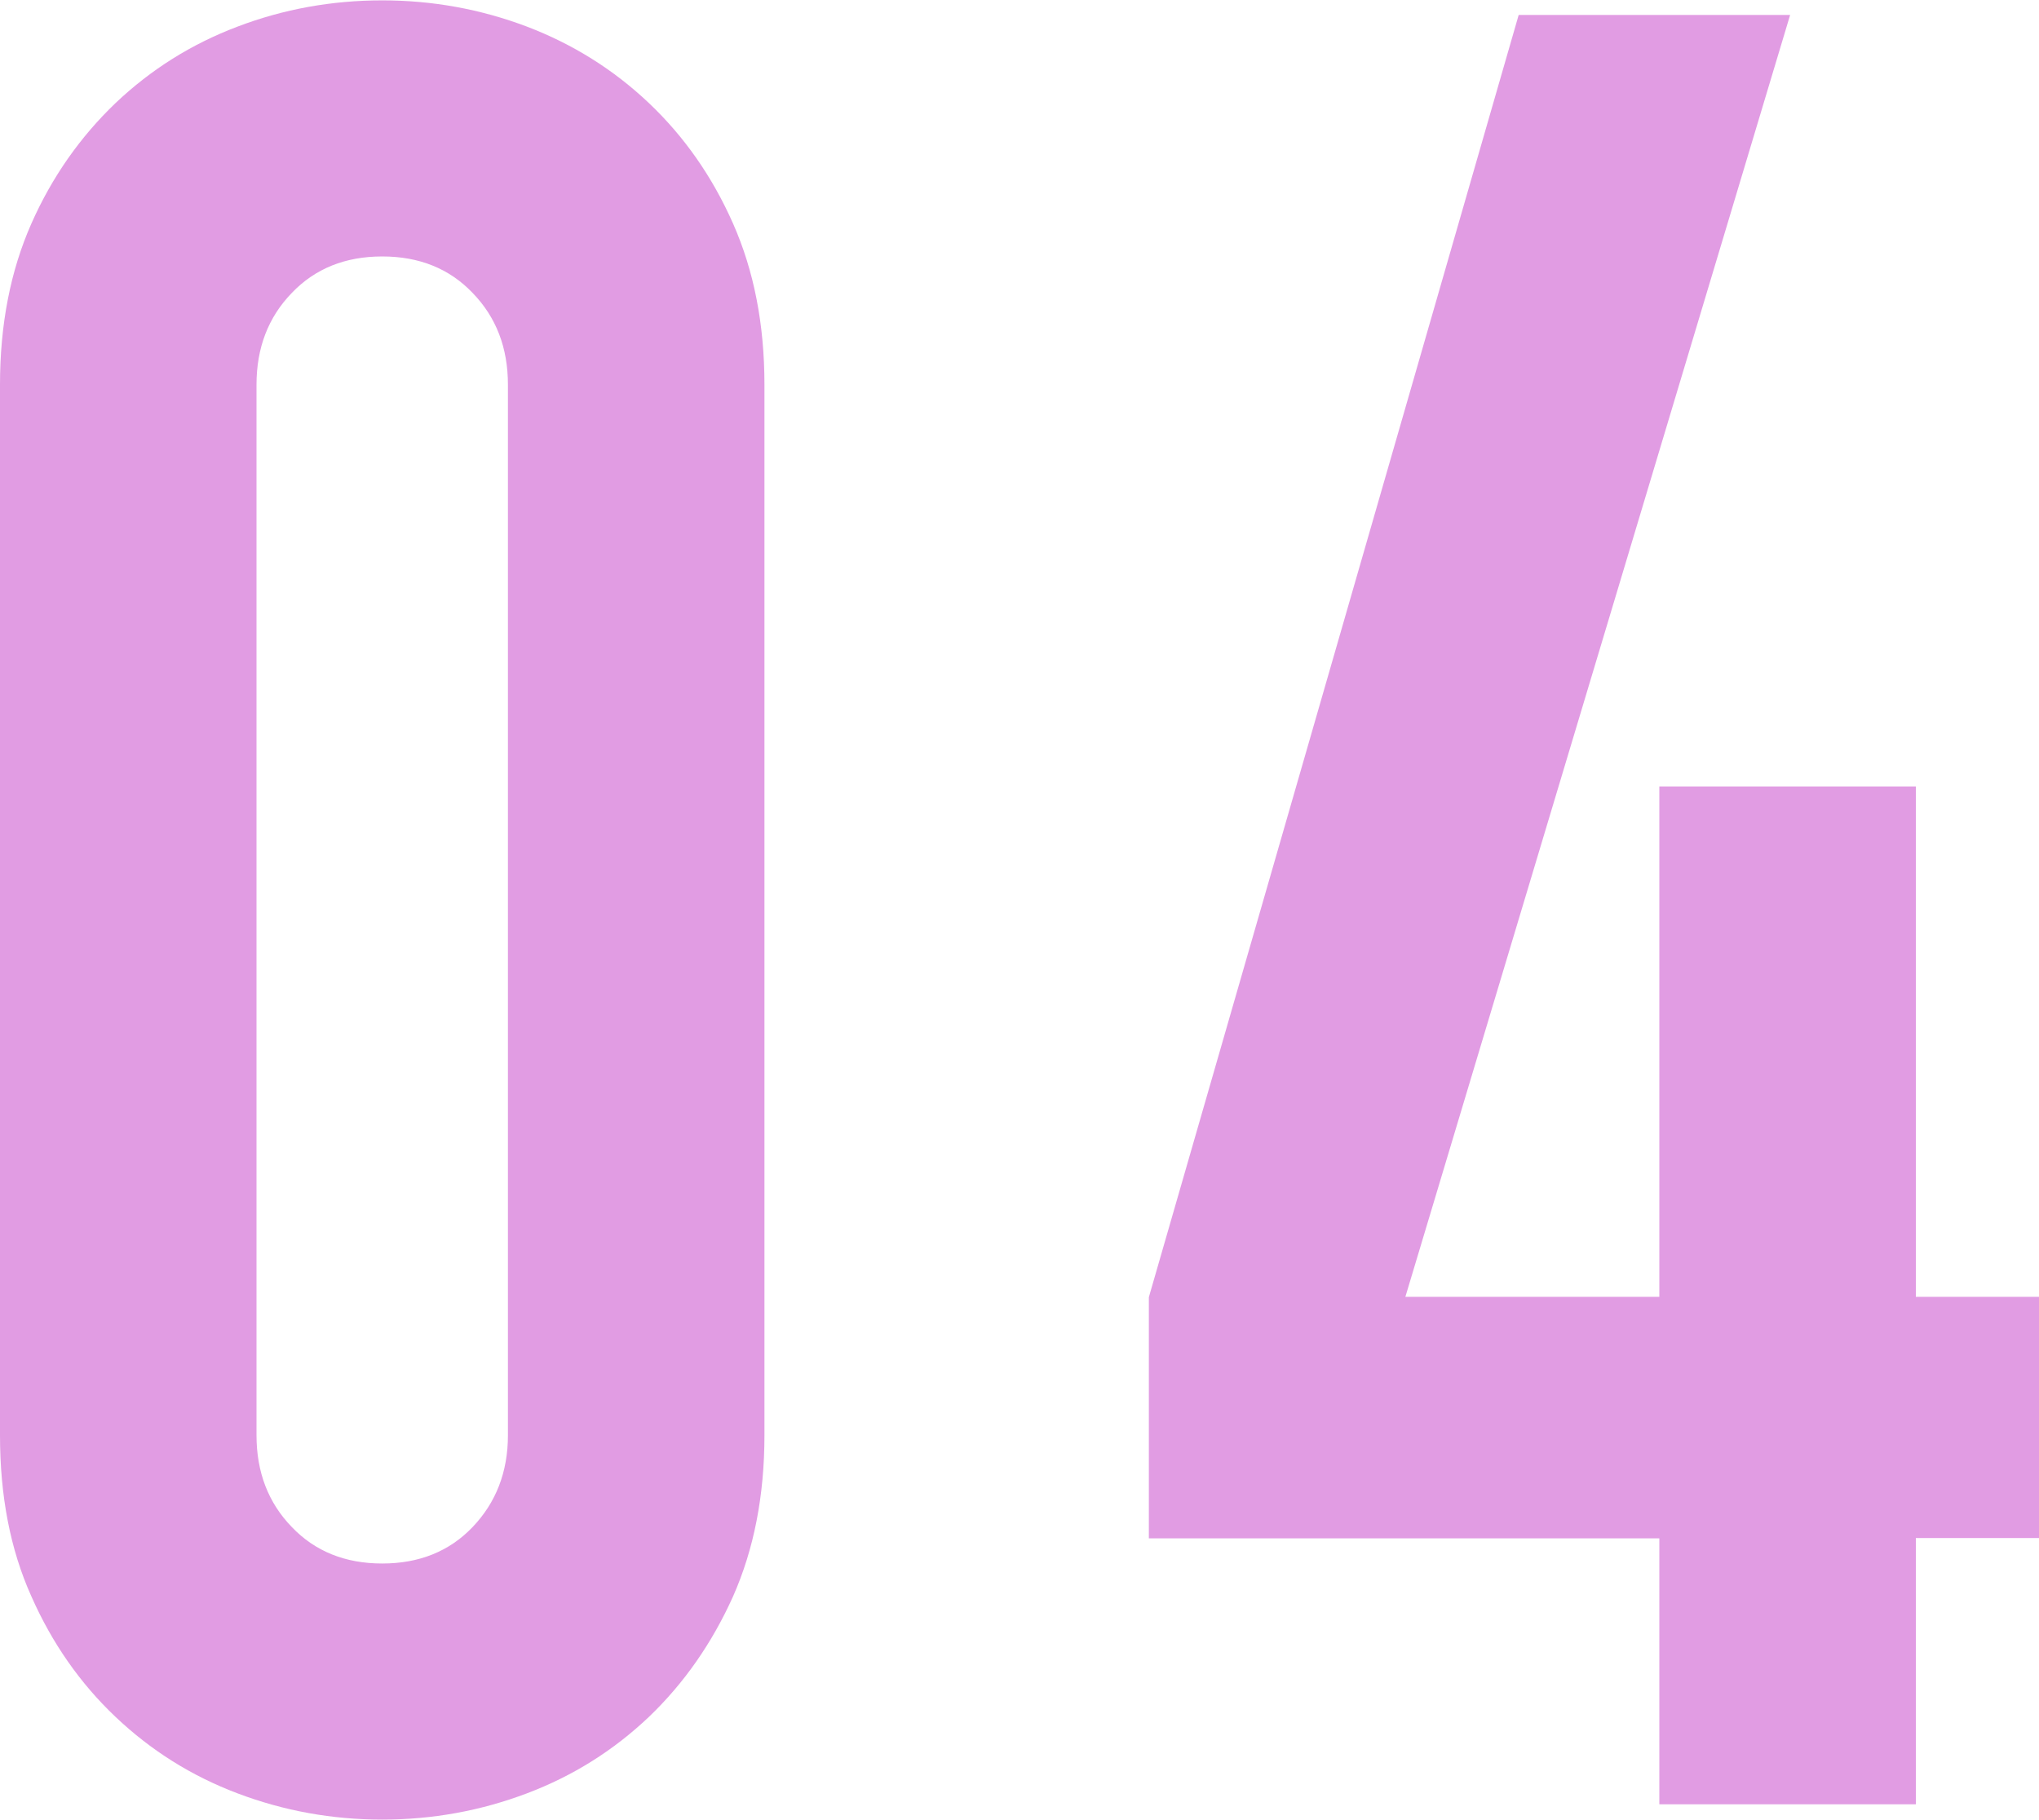
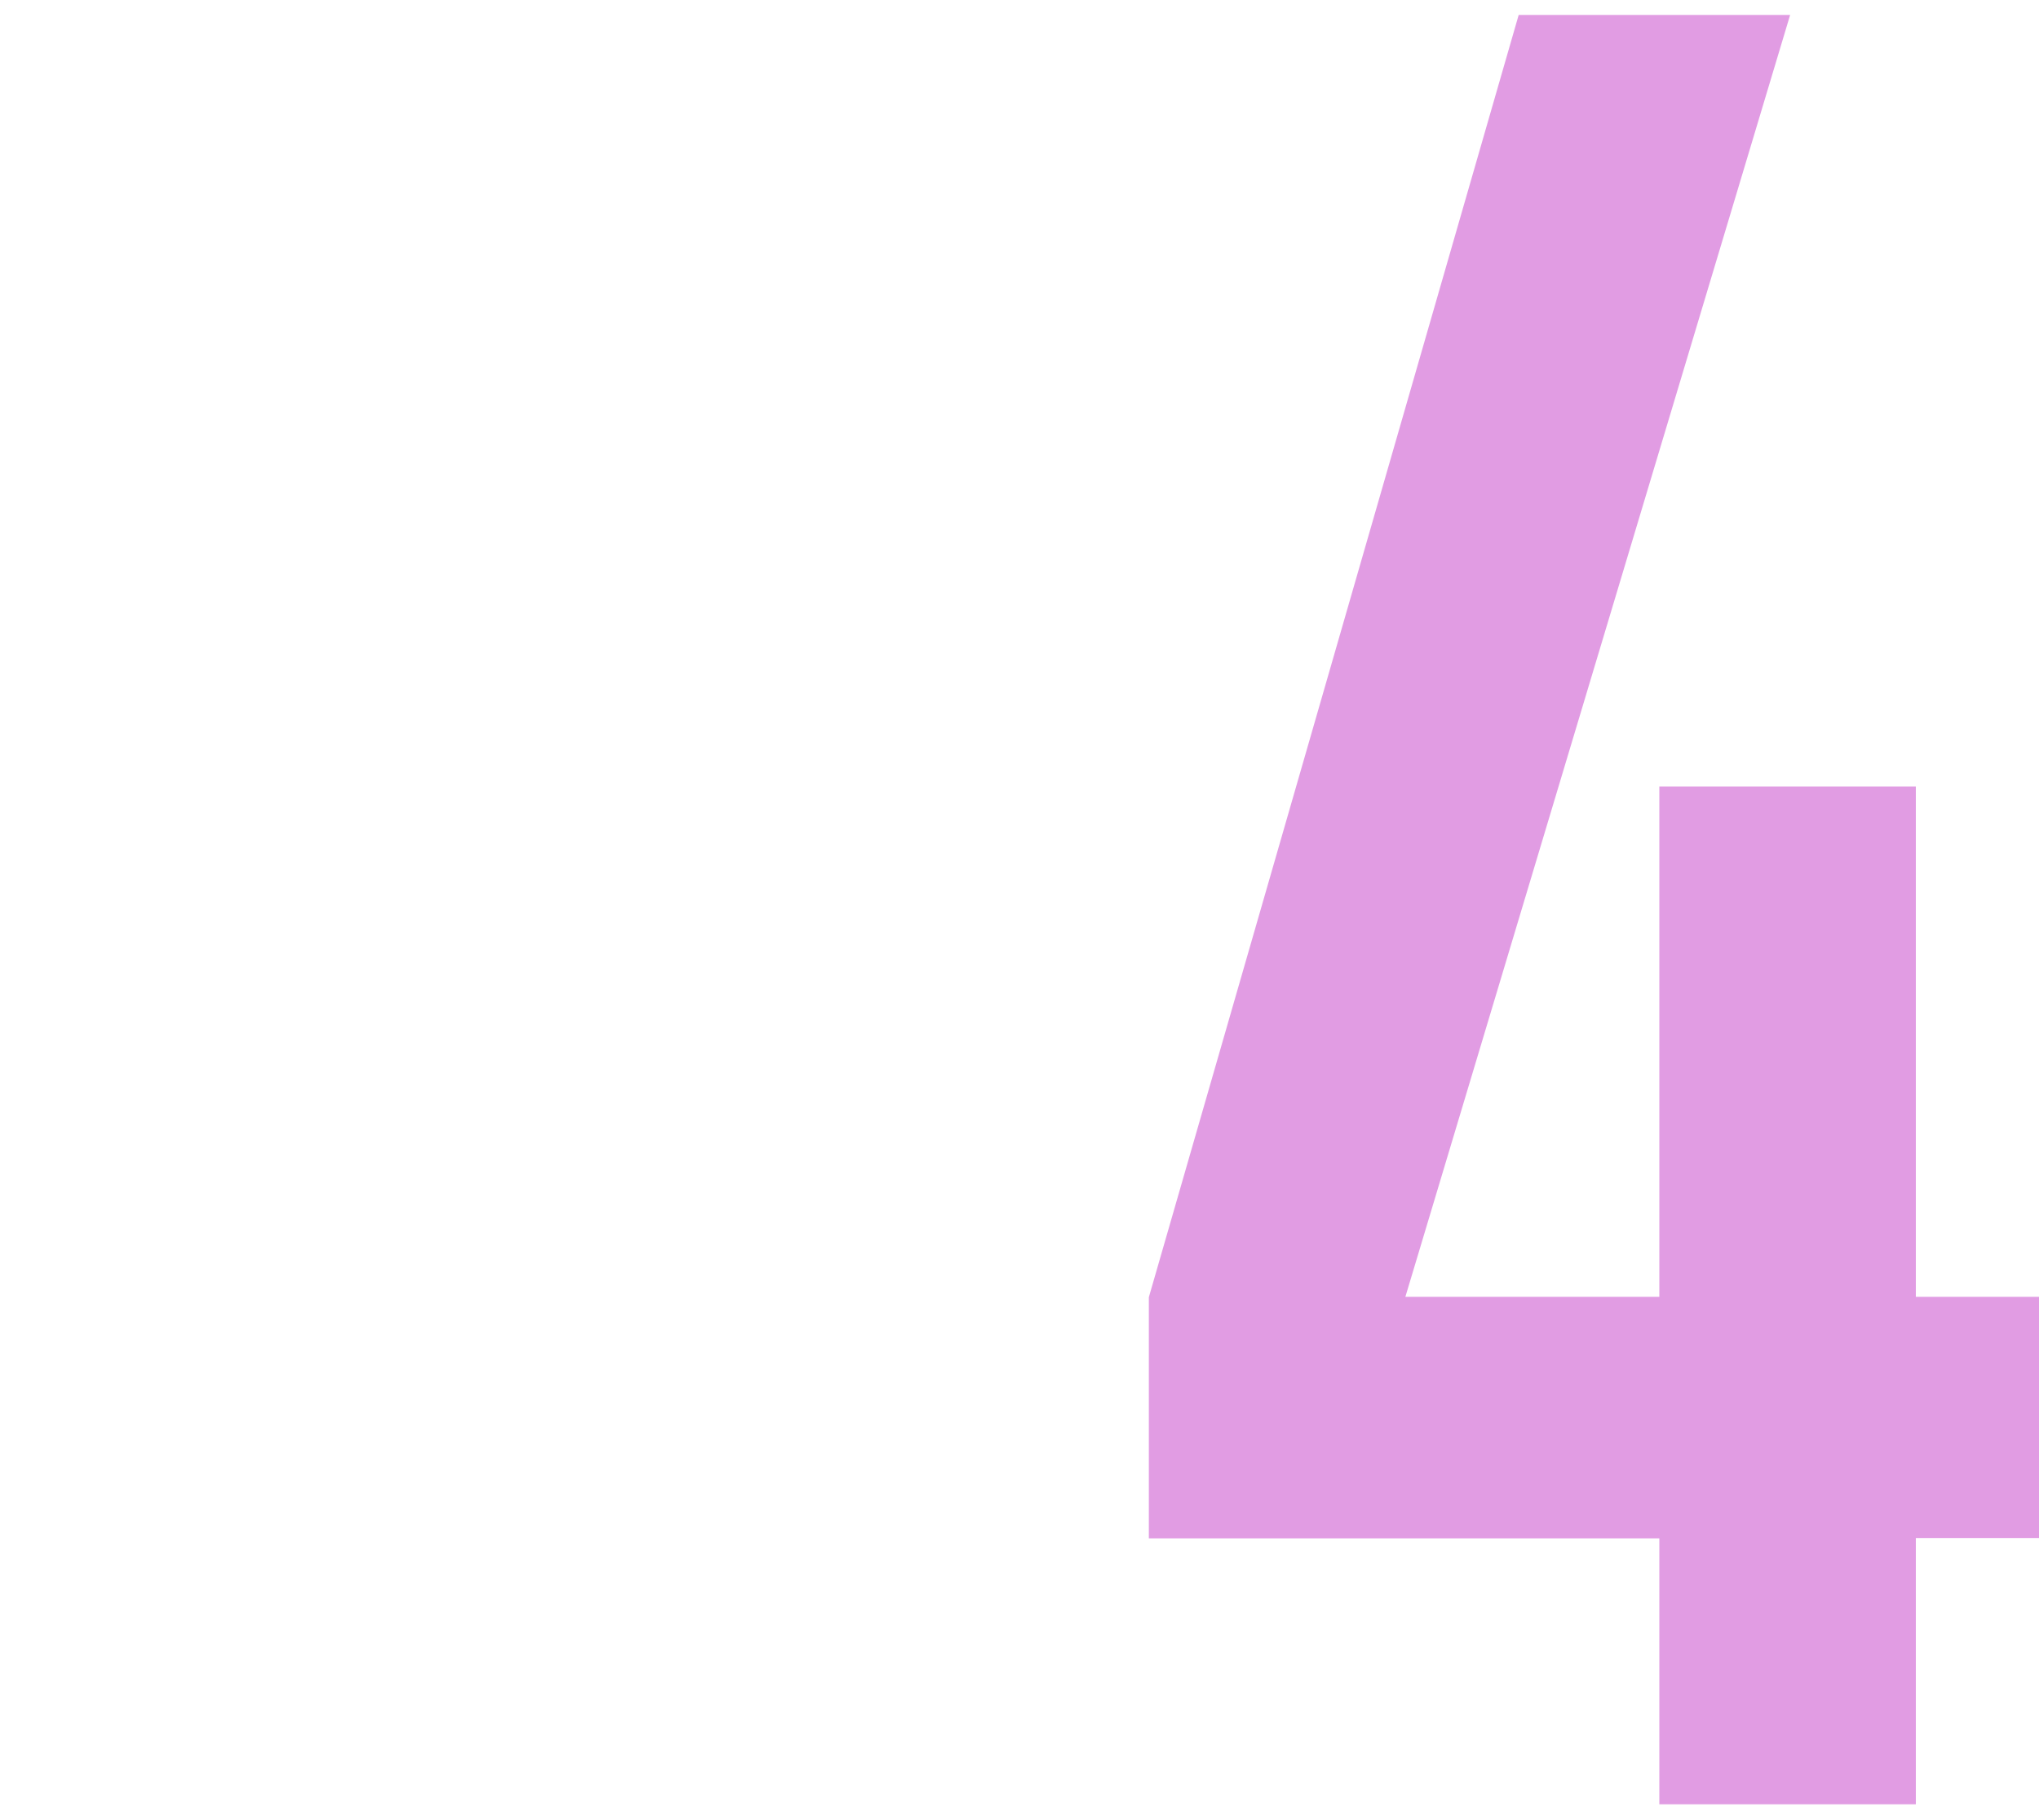
<svg xmlns="http://www.w3.org/2000/svg" id="_レイヤー_2" data-name="レイヤー_2" viewBox="0 0 55.96 49.96">
  <defs>
    <style> .cls-1 { isolation: isolate; } .cls-2 { fill: #e19ce3; } </style>
  </defs>
  <g id="_レイヤー_1-2" data-name="_レイヤー_1">
    <g id="_04" class="cls-1">
      <g class="cls-1">
-         <path class="cls-2" d="M0,10.56c0-1.66.29-3.13.86-4.42.57-1.29,1.35-2.39,2.31-3.31.97-.92,2.08-1.62,3.35-2.1,1.26-.48,2.59-.72,3.97-.72s2.7.24,3.97.72c1.26.48,2.38,1.18,3.35,2.1.97.92,1.74,2.02,2.31,3.31.57,1.29.86,2.76.86,4.42v28.84c0,1.66-.29,3.13-.86,4.42-.58,1.29-1.35,2.39-2.31,3.31-.97.92-2.08,1.62-3.35,2.1-1.27.48-2.59.72-3.97.72s-2.7-.24-3.97-.72c-1.27-.48-2.38-1.18-3.35-2.1-.97-.92-1.74-2.02-2.31-3.31-.58-1.29-.86-2.76-.86-4.42V10.56ZM7.04,39.4c0,1.01.32,1.85.97,2.52.64.67,1.47,1,2.48,1s1.84-.33,2.48-1c.64-.67.97-1.51.97-2.52V10.56c0-1.01-.32-1.85-.97-2.52-.64-.67-1.47-1-2.48-1s-1.84.33-2.48,1c-.65.67-.97,1.51-.97,2.52v28.84Z" />
        <path class="cls-2" d="M45.54,49.54v-7.31h-14.01v-6.62L41.68.41h7.45l-10.56,35.19h6.97v-14.01h7.04v14.01h3.38v6.62h-3.38v7.31h-7.04Z" />
      </g>
    </g>
  </g>
</svg>